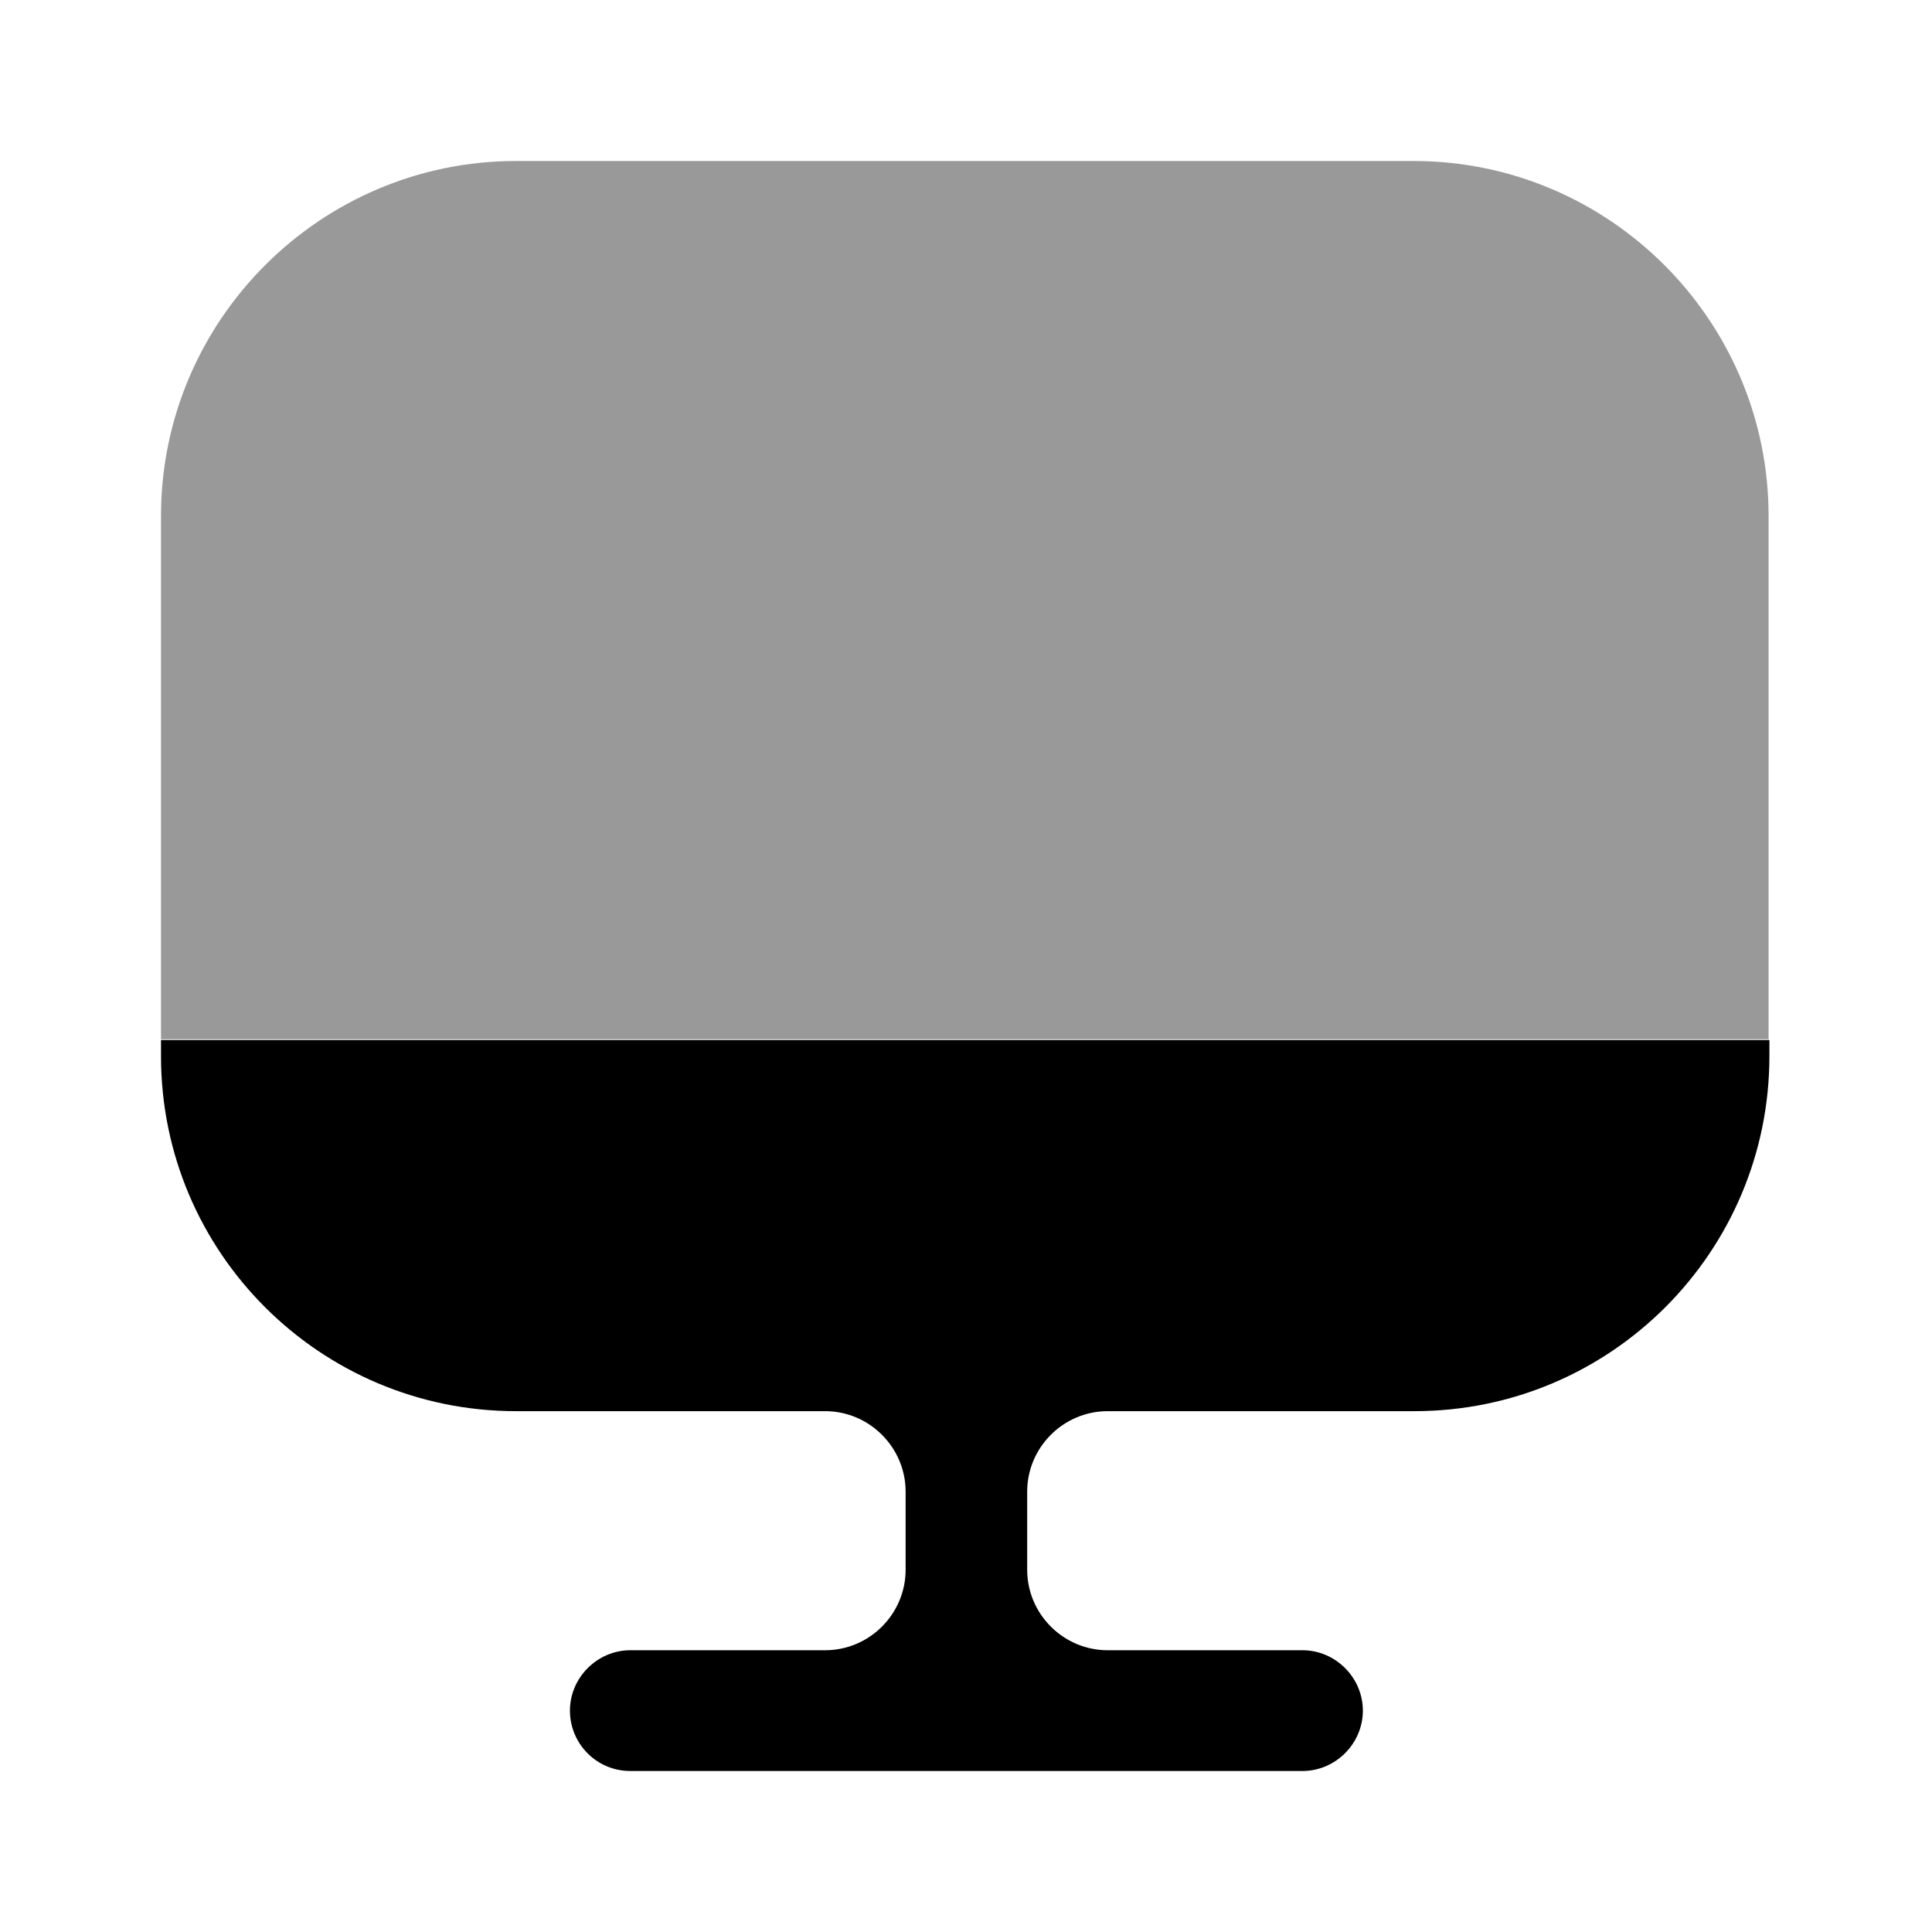
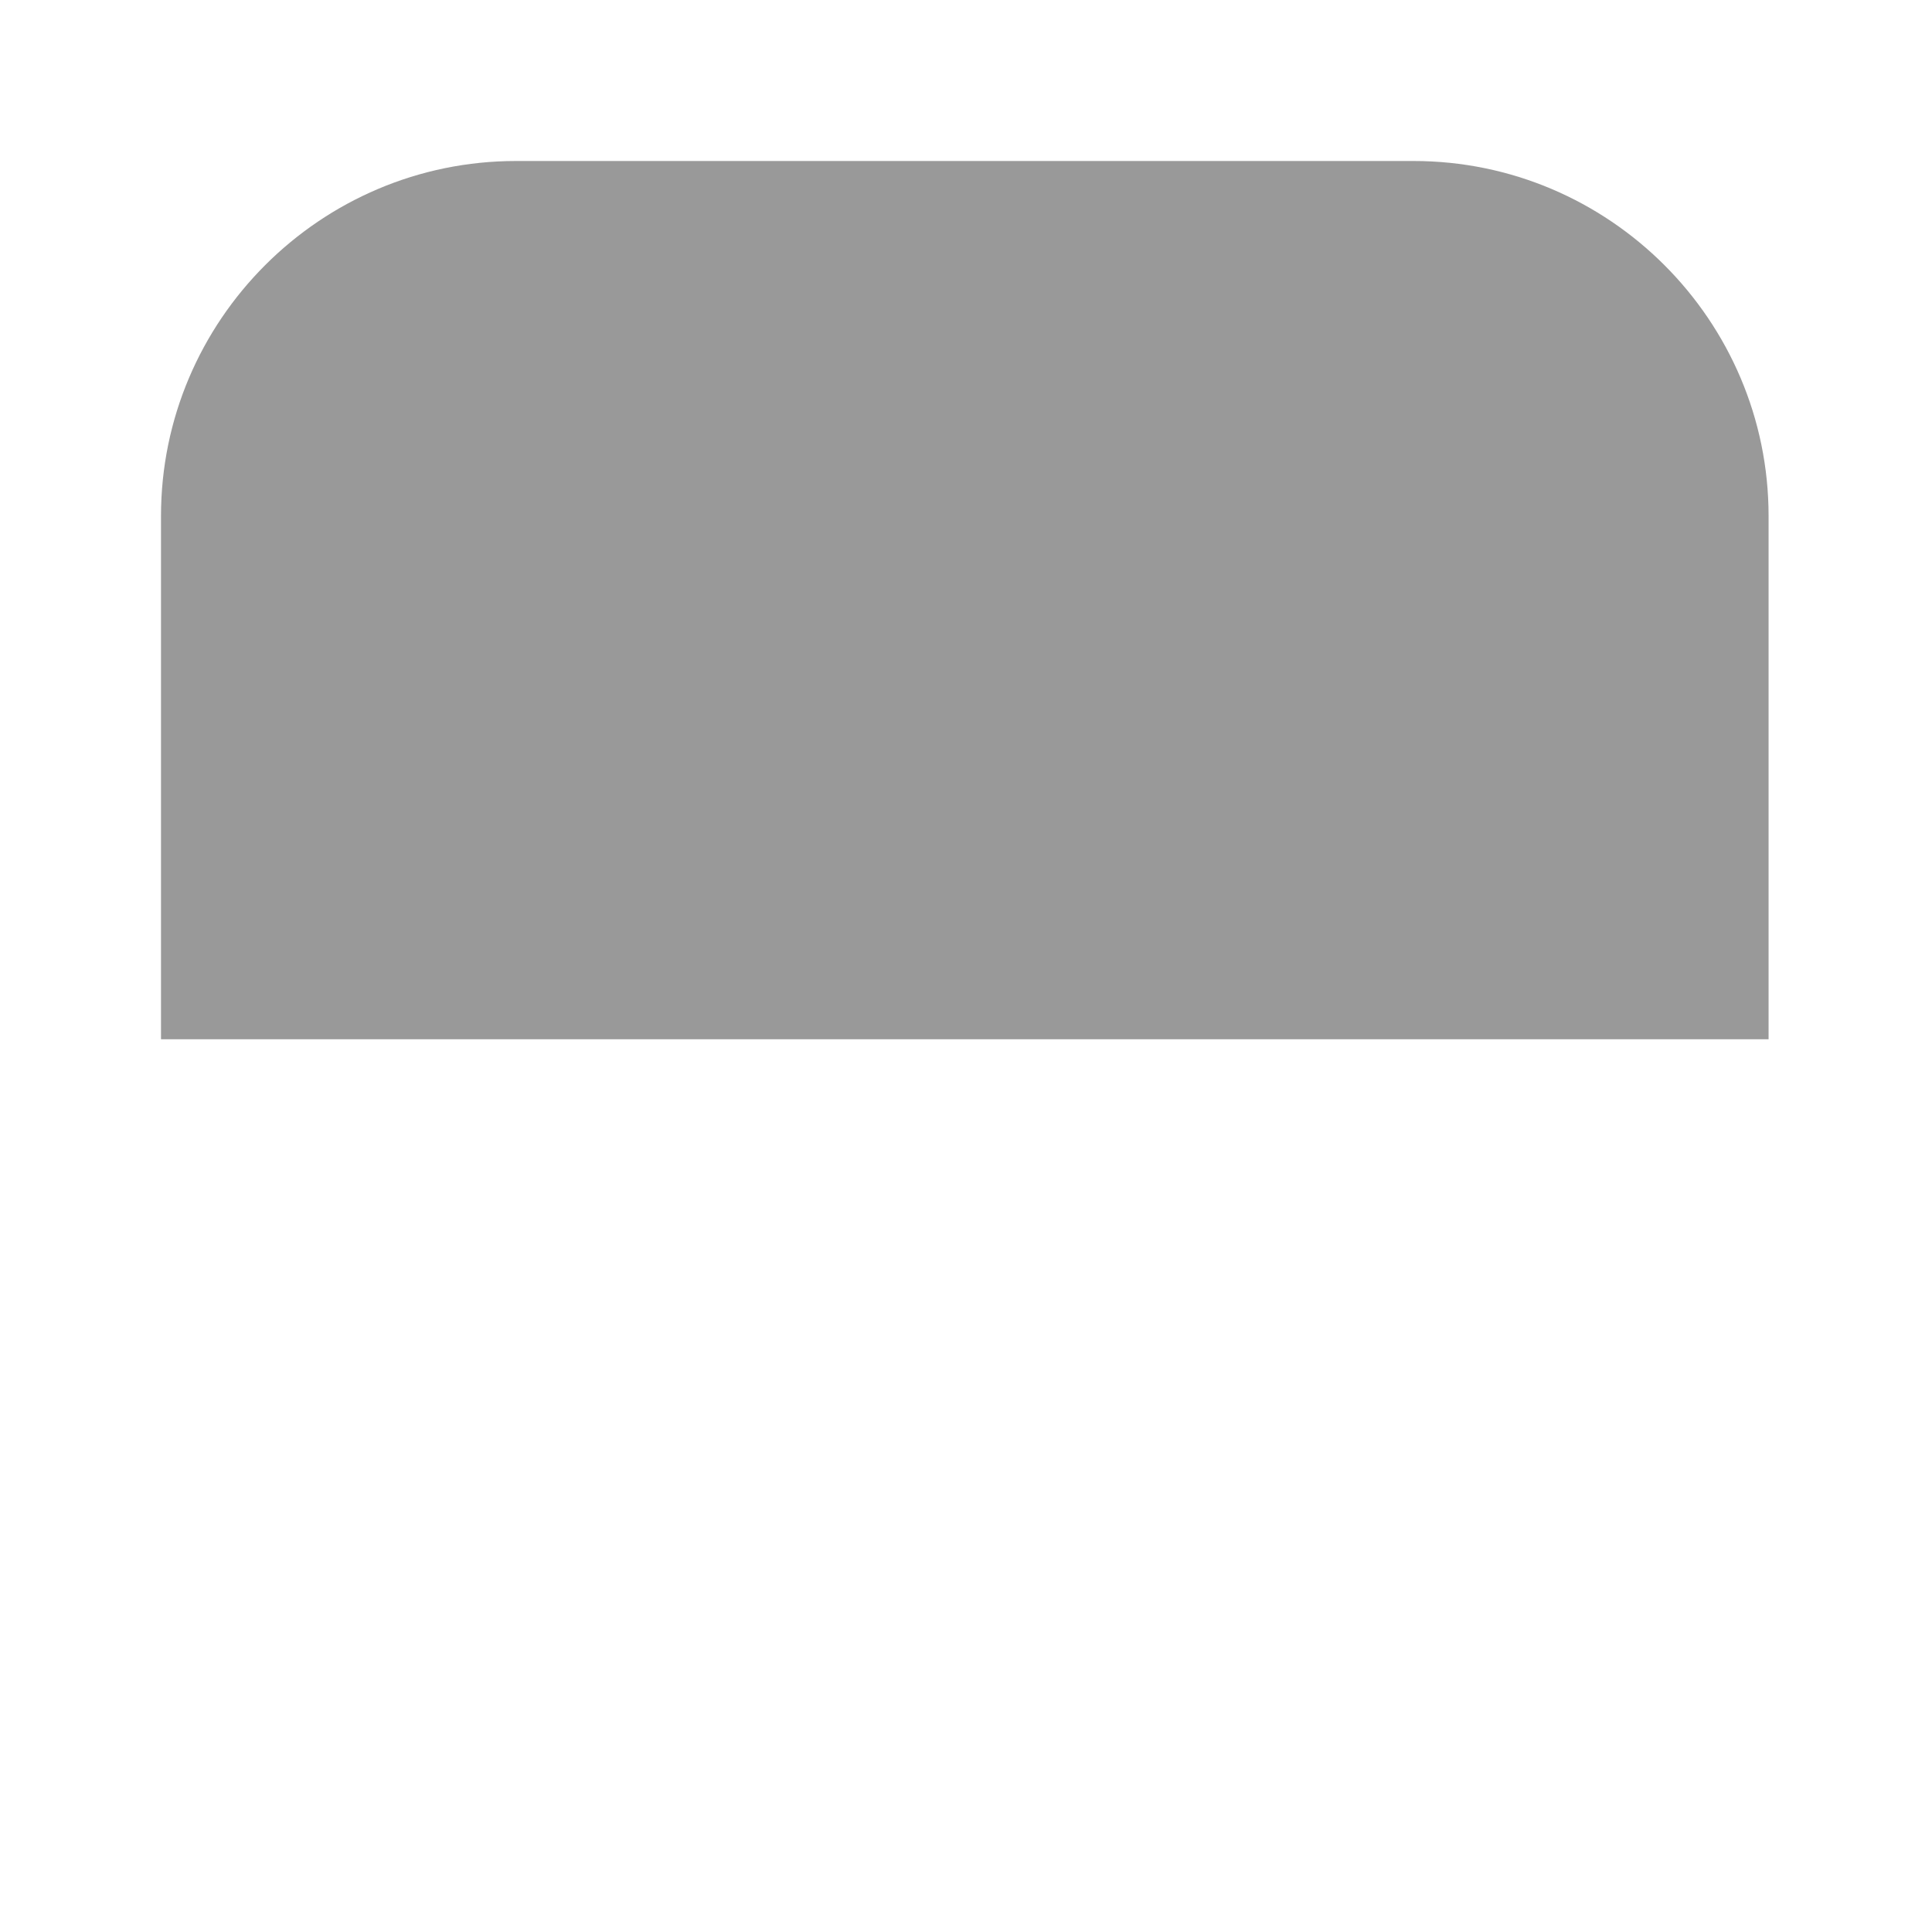
<svg xmlns="http://www.w3.org/2000/svg" width="75" height="75" viewBox="0 0 75 75" fill="none">
  <path opacity="0.4" d="M68.656 20.031V40.344H6.25V20.031C6.25 12.438 12.438 6.25 20.031 6.25H54.875C62.469 6.25 68.656 12.438 68.656 20.031Z" fill="currentColor" />
-   <path d="M6.25 40.375V41C6.25 48.625 12.438 54.781 20.031 54.781H32.031C33.75 54.781 35.156 56.188 35.156 57.906V60.938C35.156 62.656 33.75 64.062 32.031 64.062H24.469C23.188 64.062 22.125 65.125 22.125 66.406C22.125 67.688 23.156 68.75 24.469 68.75H50.562C51.844 68.75 52.906 67.688 52.906 66.406C52.906 65.125 51.844 64.062 50.562 64.062H43C41.281 64.062 39.875 62.656 39.875 60.938V57.906C39.875 56.188 41.281 54.781 43 54.781H54.906C62.531 54.781 68.688 48.594 68.688 41V40.375H6.25V40.375Z" fill="currentColor" />
</svg>